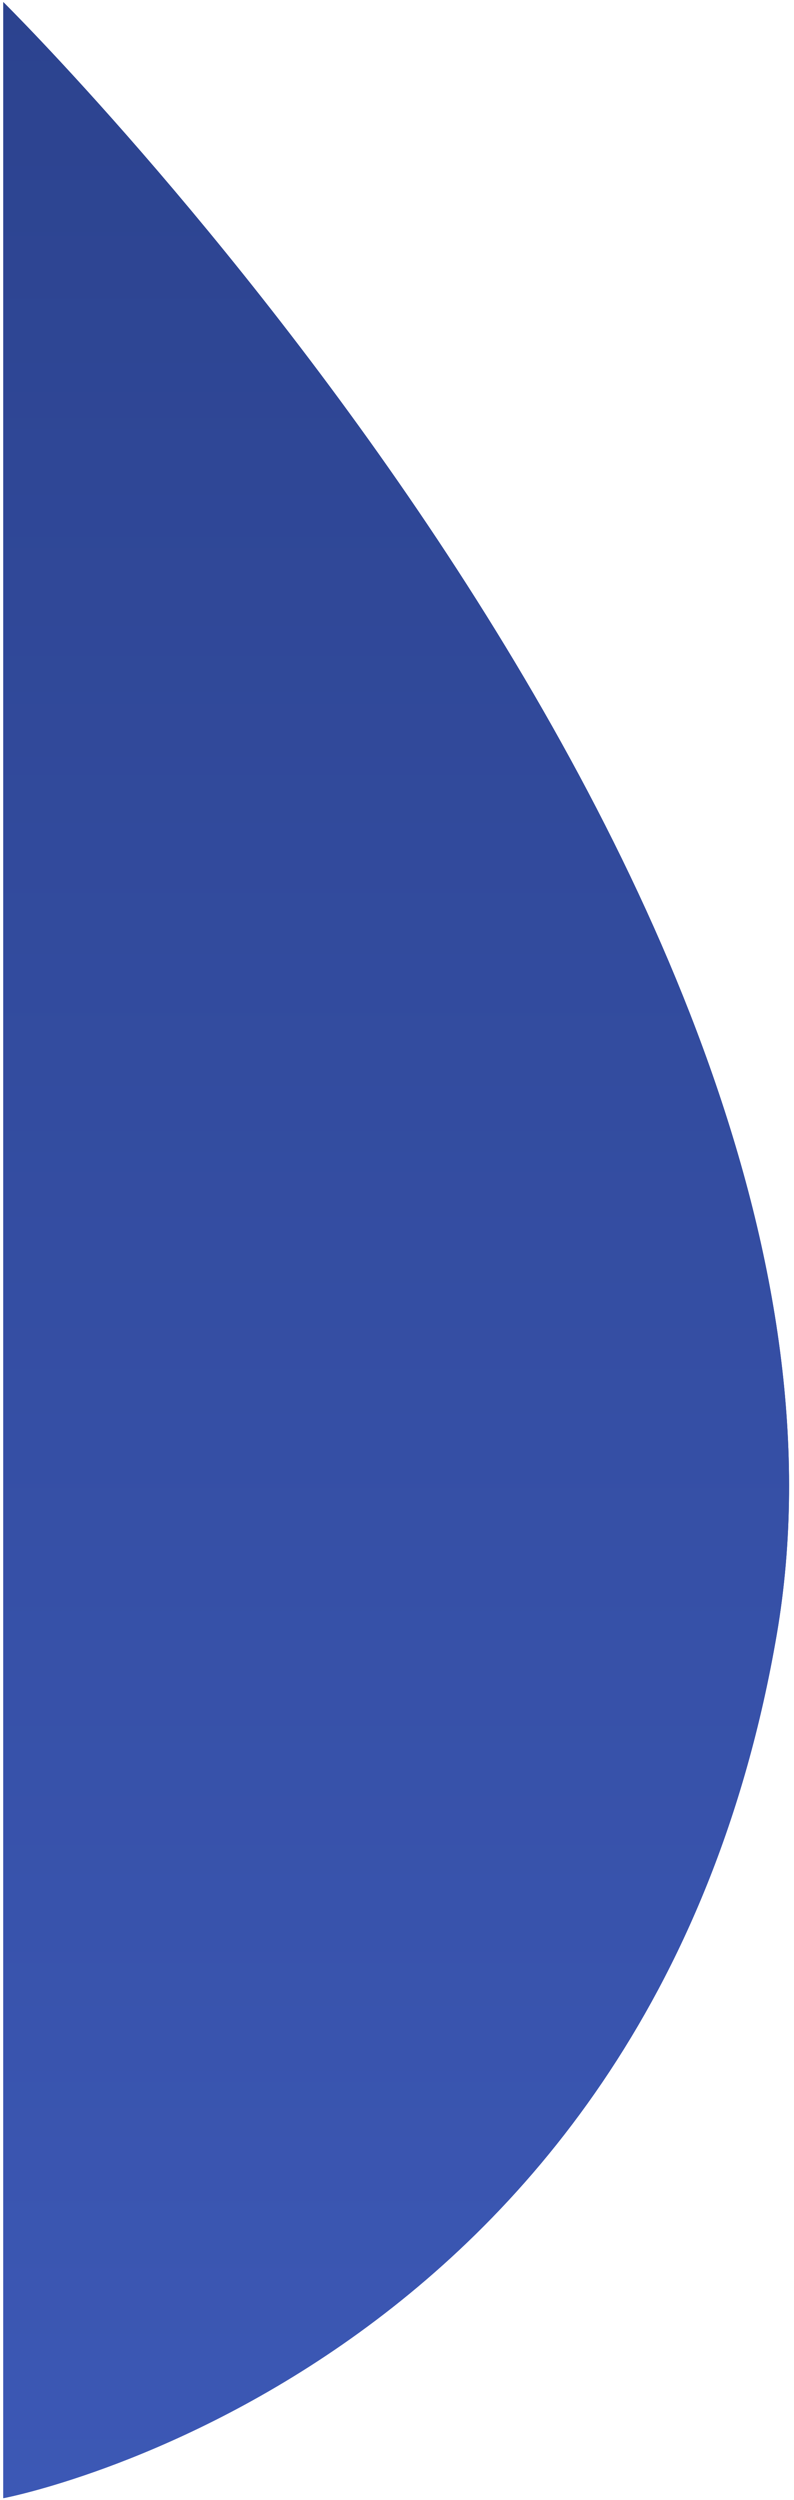
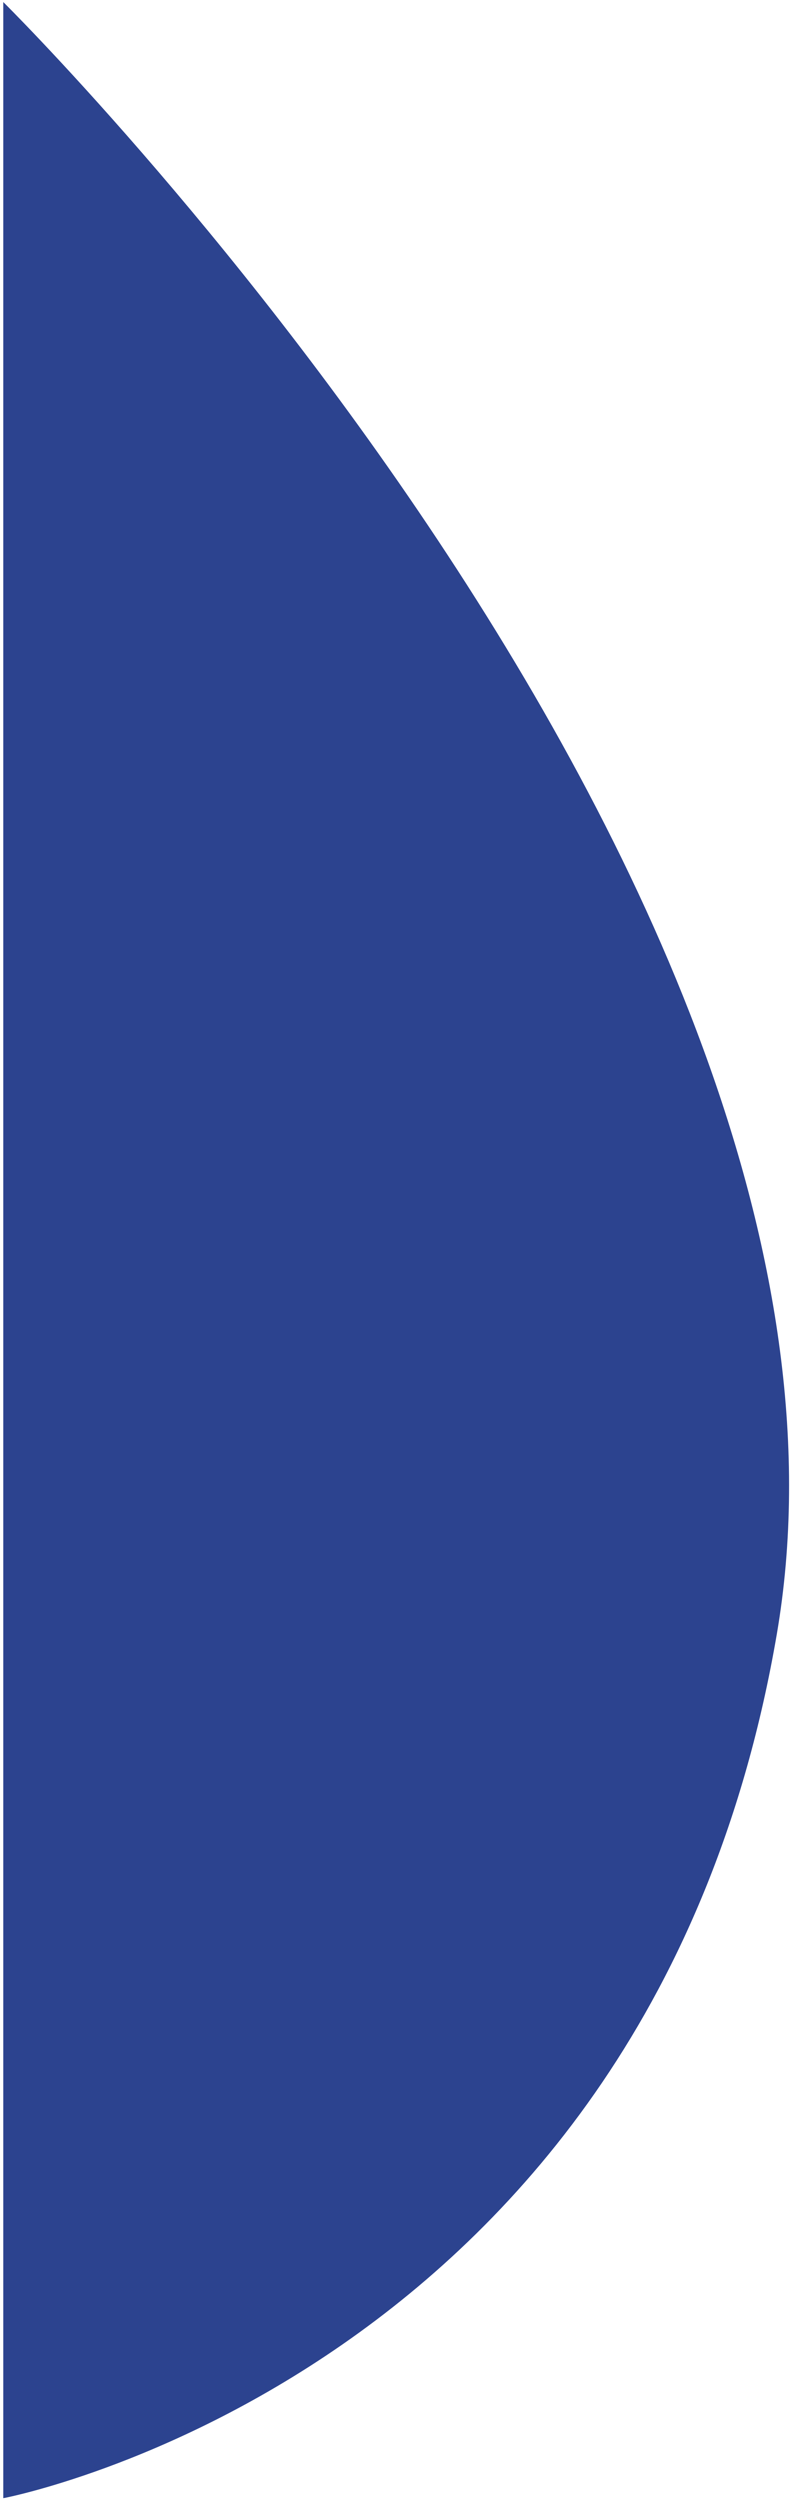
<svg xmlns="http://www.w3.org/2000/svg" width="156" height="491" viewBox="0 0 156 491" fill="none">
  <path d="M0.643 0.402C0.643 0.402 177.599 175.276 152.617 321.004C127.635 466.732 0.643 490.673 0.643 490.673V0.402Z" fill="#2C438F" />
-   <path d="M0.643 0.402C0.643 0.402 177.599 175.276 152.617 321.004C127.635 466.732 0.643 490.673 0.643 490.673V0.402Z" fill="url(#paint0_linear)" />
  <defs>
    <linearGradient id="paint0_linear" x1="77.838" y1="0.402" x2="77.838" y2="490.673" gradientUnits="userSpaceOnUse">
      <stop stop-color="#2C438F" />
      <stop offset="1" stop-color="#3C58B5" />
    </linearGradient>
  </defs>
</svg>